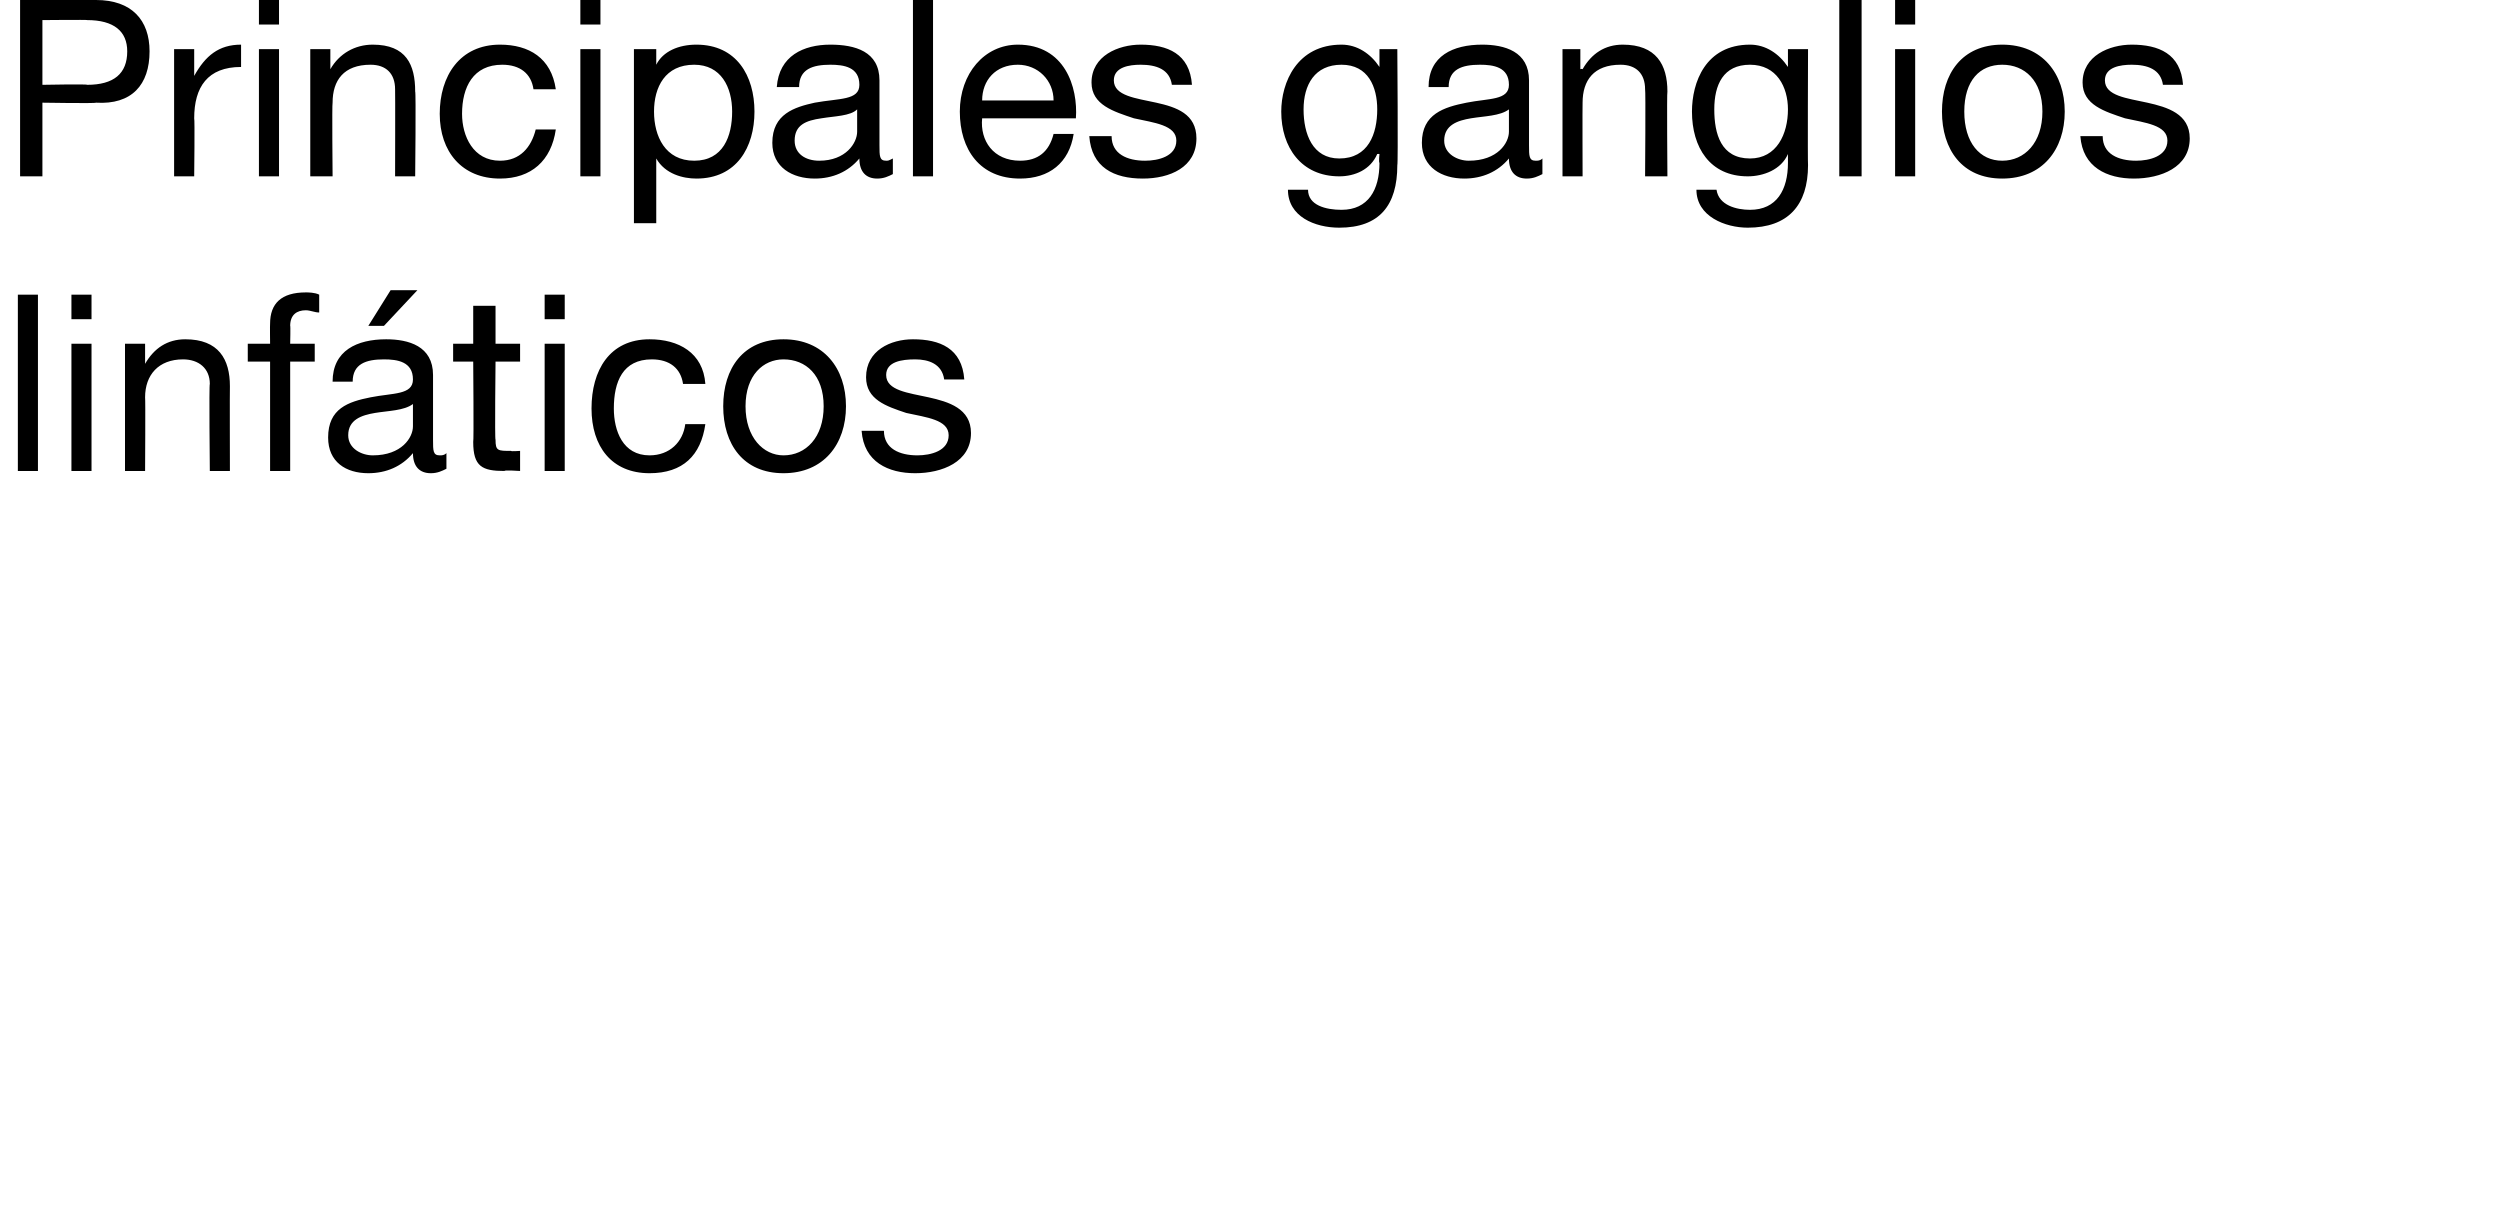
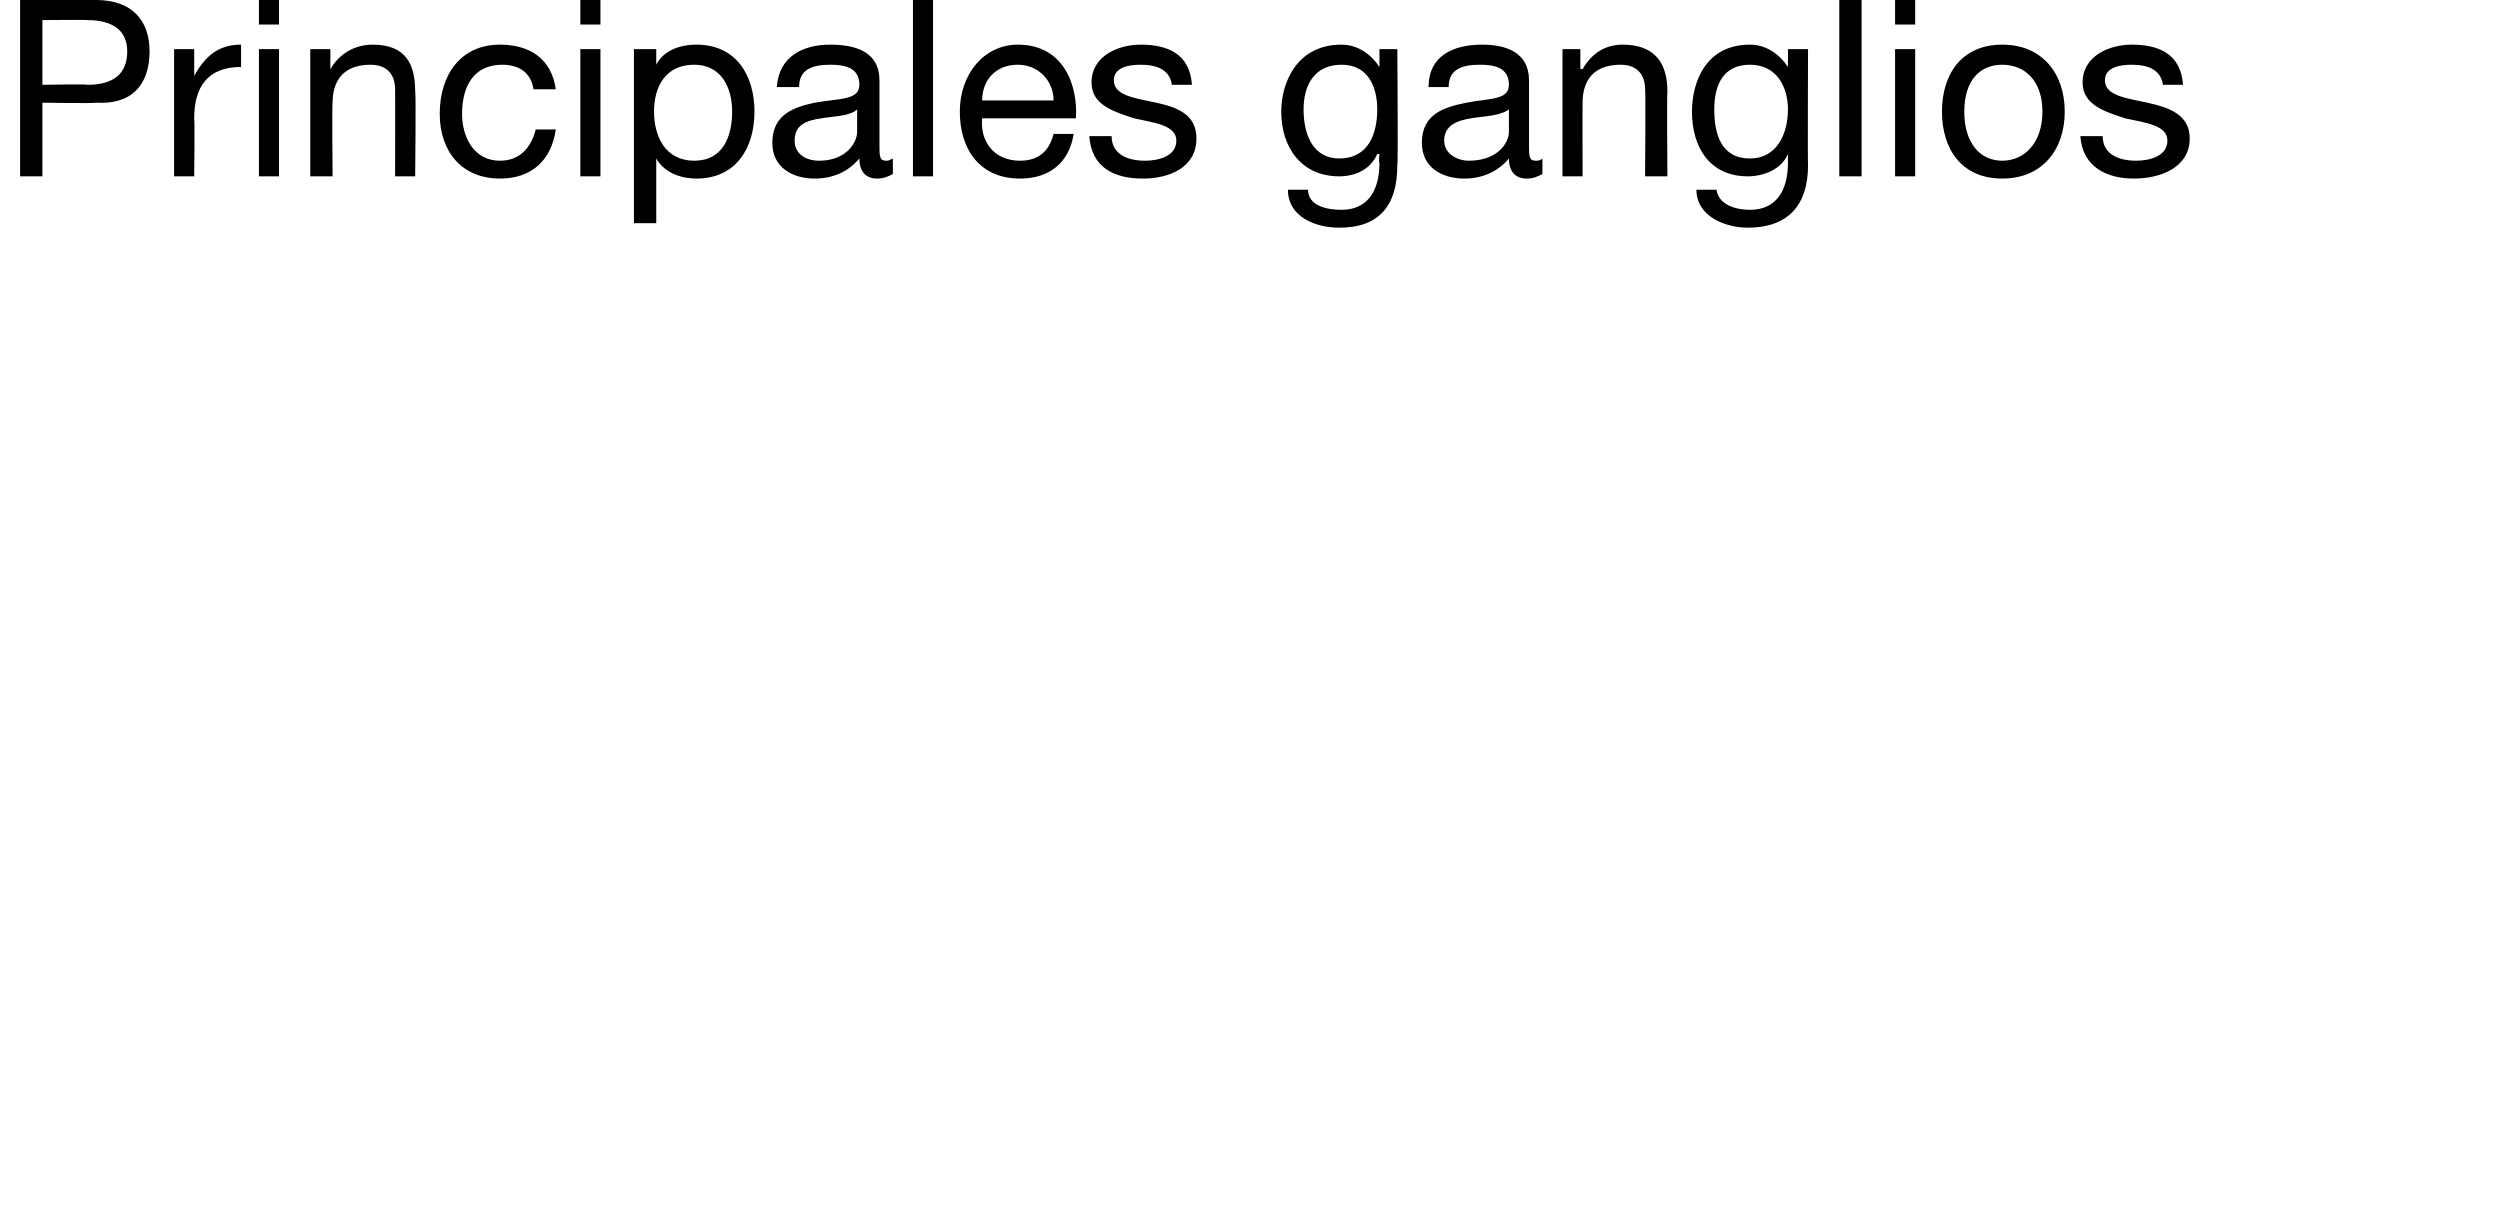
<svg xmlns="http://www.w3.org/2000/svg" version="1.1" width="112px" height="55.1px" viewBox="0 0 112 55.1">
  <desc>Principales ganglios linf ticos</desc>
  <defs />
  <g id="Polygon35685">
-     <path d="M 0.8 13.2 L 1.7 13.2 L 1.7 21.1 L 0.8 21.1 L 0.8 13.2 Z M 3.2 15.4 L 4.1 15.4 L 4.1 21.1 L 3.2 21.1 L 3.2 15.4 Z M 4.1 14.3 L 3.2 14.3 L 3.2 13.2 L 4.1 13.2 L 4.1 14.3 Z M 5.6 15.4 L 6.5 15.4 L 6.5 16.3 C 6.5 16.3 6.49 16.27 6.5 16.3 C 6.9 15.6 7.5 15.2 8.3 15.2 C 9.8 15.2 10.3 16.1 10.3 17.3 C 10.29 17.31 10.3 21.1 10.3 21.1 L 9.4 21.1 C 9.4 21.1 9.36 17.2 9.4 17.2 C 9.4 16.5 8.9 16.1 8.2 16.1 C 7.1 16.1 6.5 16.8 6.5 17.8 C 6.52 17.84 6.5 21.1 6.5 21.1 L 5.6 21.1 L 5.6 15.4 Z M 12.1 16.2 L 11.1 16.2 L 11.1 15.4 L 12.1 15.4 C 12.1 15.4 12.09 14.52 12.1 14.5 C 12.1 13.6 12.6 13.1 13.7 13.1 C 13.8 13.1 14.1 13.1 14.3 13.2 C 14.3 13.2 14.3 14 14.3 14 C 14.1 14 13.9 13.9 13.7 13.9 C 13.3 13.9 13 14.1 13 14.6 C 13.02 14.57 13 15.4 13 15.4 L 14.1 15.4 L 14.1 16.2 L 13 16.2 L 13 21.1 L 12.1 21.1 L 12.1 16.2 Z M 18.5 18.1 C 18.1 18.4 17.4 18.4 16.8 18.5 C 16.2 18.6 15.6 18.8 15.6 19.5 C 15.6 20.1 16.2 20.4 16.7 20.4 C 18 20.4 18.5 19.6 18.5 19.1 C 18.5 19.1 18.5 18.1 18.5 18.1 Z M 20 21 C 19.8 21.1 19.6 21.2 19.3 21.2 C 18.8 21.2 18.5 20.9 18.5 20.3 C 18 20.9 17.3 21.2 16.5 21.2 C 15.5 21.2 14.7 20.7 14.7 19.6 C 14.7 18.3 15.6 18 16.6 17.8 C 17.6 17.6 18.5 17.7 18.5 17 C 18.5 16.2 17.8 16.1 17.2 16.1 C 16.4 16.1 15.8 16.3 15.8 17.1 C 15.8 17.1 14.9 17.1 14.9 17.1 C 14.9 15.7 16 15.2 17.3 15.2 C 18.3 15.2 19.4 15.5 19.4 16.8 C 19.4 16.8 19.4 19.7 19.4 19.7 C 19.4 20.2 19.4 20.4 19.7 20.4 C 19.8 20.4 19.9 20.4 20 20.3 C 20 20.3 20 21 20 21 Z M 17.5 13 L 18.7 13 L 17.2 14.6 L 16.5 14.6 L 17.5 13 Z M 22.2 15.4 L 23.3 15.4 L 23.3 16.2 L 22.2 16.2 C 22.2 16.2 22.16 19.72 22.2 19.7 C 22.2 20.2 22.3 20.2 22.9 20.2 C 22.87 20.23 23.3 20.2 23.3 20.2 L 23.3 21.1 C 23.3 21.1 22.58 21.05 22.6 21.1 C 21.6 21.1 21.2 20.9 21.2 19.8 C 21.23 19.81 21.2 16.2 21.2 16.2 L 20.3 16.2 L 20.3 15.4 L 21.2 15.4 L 21.2 13.7 L 22.2 13.7 L 22.2 15.4 Z M 24.4 15.4 L 25.3 15.4 L 25.3 21.1 L 24.4 21.1 L 24.4 15.4 Z M 25.3 14.3 L 24.4 14.3 L 24.4 13.2 L 25.3 13.2 L 25.3 14.3 Z M 30.6 17.2 C 30.5 16.5 30 16.1 29.2 16.1 C 27.9 16.1 27.5 17.1 27.5 18.3 C 27.5 19.3 27.9 20.4 29.1 20.4 C 30 20.4 30.6 19.8 30.7 19 C 30.7 19 31.6 19 31.6 19 C 31.4 20.4 30.6 21.2 29.1 21.2 C 27.4 21.2 26.5 20 26.5 18.3 C 26.5 16.6 27.3 15.2 29.1 15.2 C 30.4 15.2 31.5 15.8 31.6 17.2 C 31.6 17.2 30.6 17.2 30.6 17.2 Z M 35.1 15.2 C 36.9 15.2 37.9 16.5 37.9 18.2 C 37.9 19.9 36.9 21.2 35.1 21.2 C 33.3 21.2 32.4 19.9 32.4 18.2 C 32.4 16.5 33.3 15.2 35.1 15.2 Z M 35.1 20.4 C 36.1 20.4 36.9 19.6 36.9 18.2 C 36.9 16.8 36.1 16.1 35.1 16.1 C 34.2 16.1 33.4 16.8 33.4 18.2 C 33.4 19.6 34.2 20.4 35.1 20.4 Z M 39.6 19.3 C 39.6 20.1 40.3 20.4 41.1 20.4 C 41.7 20.4 42.5 20.2 42.5 19.5 C 42.5 18.8 41.5 18.7 40.6 18.5 C 39.7 18.2 38.8 17.9 38.8 16.9 C 38.8 15.7 39.9 15.2 40.9 15.2 C 42.1 15.2 43.1 15.6 43.2 17 C 43.2 17 42.3 17 42.3 17 C 42.2 16.3 41.6 16.1 41 16.1 C 40.4 16.1 39.7 16.2 39.7 16.8 C 39.7 17.5 40.7 17.6 41.6 17.8 C 42.5 18 43.5 18.3 43.5 19.4 C 43.5 20.7 42.2 21.2 41 21.2 C 39.8 21.2 38.7 20.7 38.6 19.3 C 38.6 19.3 39.6 19.3 39.6 19.3 Z " stroke="none" fill="#000" />
-   </g>
+     </g>
  <g id="Polygon35684">
-     <path d="M 0.9 0 C 0.9 0 4.3 0 4.3 0 C 5.9 0 6.7 0.9 6.7 2.3 C 6.7 3.8 5.9 4.7 4.3 4.6 C 4.3 4.64 1.9 4.6 1.9 4.6 L 1.9 7.9 L 0.9 7.9 L 0.9 0 Z M 1.9 3.8 C 1.9 3.8 3.95 3.76 3.9 3.8 C 5.1 3.8 5.7 3.3 5.7 2.3 C 5.7 1.4 5.1 0.9 3.9 0.9 C 3.95 0.88 1.9 0.9 1.9 0.9 L 1.9 3.8 Z M 7.8 2.2 L 8.7 2.2 L 8.7 3.4 C 8.7 3.4 8.7 3.37 8.7 3.4 C 9.2 2.5 9.8 2 10.8 2 C 10.8 2 10.8 3 10.8 3 C 9.3 3 8.7 3.9 8.7 5.3 C 8.73 5.32 8.7 7.9 8.7 7.9 L 7.8 7.9 L 7.8 2.2 Z M 11.6 2.2 L 12.5 2.2 L 12.5 7.9 L 11.6 7.9 L 11.6 2.2 Z M 12.5 1.1 L 11.6 1.1 L 11.6 0 L 12.5 0 L 12.5 1.1 Z M 13.9 2.2 L 14.8 2.2 L 14.8 3.1 C 14.8 3.1 14.84 3.07 14.8 3.1 C 15.2 2.4 15.9 2 16.7 2 C 18.2 2 18.6 2.9 18.6 4.1 C 18.64 4.11 18.6 7.9 18.6 7.9 L 17.7 7.9 C 17.7 7.9 17.71 4 17.7 4 C 17.7 3.3 17.3 2.9 16.6 2.9 C 15.4 2.9 14.9 3.6 14.9 4.6 C 14.87 4.64 14.9 7.9 14.9 7.9 L 13.9 7.9 L 13.9 2.2 Z M 23.9 4 C 23.8 3.3 23.3 2.9 22.5 2.9 C 21.2 2.9 20.7 3.9 20.7 5.1 C 20.7 6.1 21.2 7.2 22.4 7.2 C 23.3 7.2 23.8 6.6 24 5.8 C 24 5.8 24.9 5.8 24.9 5.8 C 24.7 7.2 23.8 8 22.4 8 C 20.7 8 19.7 6.8 19.7 5.1 C 19.7 3.4 20.6 2 22.4 2 C 23.7 2 24.7 2.6 24.9 4 C 24.9 4 23.9 4 23.9 4 Z M 26 2.2 L 26.9 2.2 L 26.9 7.9 L 26 7.9 L 26 2.2 Z M 26.9 1.1 L 26 1.1 L 26 0 L 26.9 0 L 26.9 1.1 Z M 31.1 2.9 C 29.8 2.9 29.3 3.9 29.3 5 C 29.3 6.1 29.8 7.2 31.1 7.2 C 32.4 7.2 32.8 6.1 32.8 5 C 32.8 3.9 32.3 2.9 31.1 2.9 Z M 28.4 2.2 L 29.4 2.2 L 29.4 2.9 C 29.4 2.9 29.39 2.94 29.4 2.9 C 29.7 2.3 30.4 2 31.2 2 C 33 2 33.8 3.4 33.8 5 C 33.8 6.6 33 8 31.2 8 C 30.6 8 29.8 7.8 29.4 7.1 C 29.39 7.1 29.4 7.1 29.4 7.1 L 29.4 10 L 28.4 10 L 28.4 2.2 Z M 38.4 4.9 C 38.1 5.2 37.4 5.2 36.8 5.3 C 36.1 5.4 35.6 5.6 35.6 6.3 C 35.6 6.9 36.1 7.2 36.7 7.2 C 37.9 7.2 38.4 6.4 38.4 5.9 C 38.4 5.9 38.4 4.9 38.4 4.9 Z M 40 7.8 C 39.8 7.9 39.6 8 39.3 8 C 38.8 8 38.5 7.7 38.5 7.1 C 38 7.7 37.3 8 36.5 8 C 35.5 8 34.6 7.5 34.6 6.4 C 34.6 5.1 35.6 4.8 36.5 4.6 C 37.6 4.4 38.5 4.5 38.5 3.8 C 38.5 3 37.8 2.9 37.2 2.9 C 36.4 2.9 35.8 3.1 35.8 3.9 C 35.8 3.9 34.8 3.9 34.8 3.9 C 34.9 2.5 36 2 37.2 2 C 38.3 2 39.4 2.3 39.4 3.6 C 39.4 3.6 39.4 6.5 39.4 6.5 C 39.4 7 39.4 7.2 39.7 7.2 C 39.8 7.2 39.8 7.2 40 7.1 C 40 7.1 40 7.8 40 7.8 Z M 40.9 0 L 41.8 0 L 41.8 7.9 L 40.9 7.9 L 40.9 0 Z M 48.1 6 C 47.9 7.3 47 8 45.7 8 C 43.9 8 43 6.7 43 5 C 43 3.3 44.1 2 45.6 2 C 47.7 2 48.3 3.9 48.2 5.3 C 48.2 5.3 44 5.3 44 5.3 C 43.9 6.3 44.5 7.2 45.7 7.2 C 46.5 7.2 47 6.8 47.2 6 C 47.2 6 48.1 6 48.1 6 Z M 47.2 4.5 C 47.2 3.6 46.5 2.9 45.6 2.9 C 44.6 2.9 44 3.6 44 4.5 C 44 4.5 47.2 4.5 47.2 4.5 Z M 49.8 6.1 C 49.8 6.9 50.5 7.2 51.3 7.2 C 51.9 7.2 52.7 7 52.7 6.3 C 52.7 5.6 51.7 5.5 50.8 5.3 C 49.9 5 48.9 4.7 48.9 3.7 C 48.9 2.5 50.1 2 51.1 2 C 52.3 2 53.3 2.4 53.4 3.8 C 53.4 3.8 52.5 3.8 52.5 3.8 C 52.4 3.1 51.8 2.9 51.1 2.9 C 50.6 2.9 49.9 3 49.9 3.6 C 49.9 4.3 50.9 4.4 51.8 4.6 C 52.7 4.8 53.6 5.1 53.6 6.2 C 53.6 7.5 52.4 8 51.2 8 C 49.9 8 48.9 7.5 48.8 6.1 C 48.8 6.1 49.8 6.1 49.8 6.1 Z M 61.7 4.9 C 61.7 3.9 61.3 2.9 60.1 2.9 C 58.9 2.9 58.4 3.8 58.4 4.9 C 58.4 6 58.8 7.1 60 7.1 C 61.3 7.1 61.7 6 61.7 4.9 Z M 62.6 7.4 C 62.6 9.2 61.8 10.2 60 10.2 C 58.9 10.2 57.7 9.7 57.7 8.5 C 57.7 8.5 58.6 8.5 58.6 8.5 C 58.6 9.2 59.4 9.4 60.1 9.4 C 61.3 9.4 61.8 8.5 61.8 7.3 C 61.76 7.26 61.8 6.9 61.8 6.9 C 61.8 6.9 61.74 6.89 61.7 6.9 C 61.4 7.6 60.7 7.9 60 7.9 C 58.3 7.9 57.4 6.6 57.4 5 C 57.4 3.7 58.1 2 60.1 2 C 60.8 2 61.4 2.4 61.8 3 C 61.75 2.98 61.8 3 61.8 3 L 61.8 2.2 L 62.6 2.2 C 62.6 2.2 62.64 7.37 62.6 7.4 Z M 67.6 4.9 C 67.2 5.2 66.5 5.2 65.9 5.3 C 65.3 5.4 64.7 5.6 64.7 6.3 C 64.7 6.9 65.3 7.2 65.8 7.2 C 67.1 7.2 67.6 6.4 67.6 5.9 C 67.6 5.9 67.6 4.9 67.6 4.9 Z M 69.1 7.8 C 68.9 7.9 68.7 8 68.4 8 C 67.9 8 67.6 7.7 67.6 7.1 C 67.1 7.7 66.4 8 65.6 8 C 64.6 8 63.7 7.5 63.7 6.4 C 63.7 5.1 64.7 4.8 65.7 4.6 C 66.7 4.4 67.6 4.5 67.6 3.8 C 67.6 3 66.9 2.9 66.3 2.9 C 65.5 2.9 64.9 3.1 64.9 3.9 C 64.9 3.9 64 3.9 64 3.9 C 64 2.5 65.1 2 66.4 2 C 67.4 2 68.5 2.3 68.5 3.6 C 68.5 3.6 68.5 6.5 68.5 6.5 C 68.5 7 68.5 7.2 68.8 7.2 C 68.9 7.2 69 7.2 69.1 7.1 C 69.1 7.1 69.1 7.8 69.1 7.8 Z M 70 2.2 L 70.8 2.2 L 70.8 3.1 C 70.8 3.1 70.86 3.07 70.9 3.1 C 71.3 2.4 71.9 2 72.7 2 C 74.2 2 74.7 2.9 74.7 4.1 C 74.67 4.11 74.7 7.9 74.7 7.9 L 73.7 7.9 C 73.7 7.9 73.73 4 73.7 4 C 73.7 3.3 73.3 2.9 72.6 2.9 C 71.4 2.9 70.9 3.6 70.9 4.6 C 70.89 4.64 70.9 7.9 70.9 7.9 L 70 7.9 L 70 2.2 Z M 80.1 4.9 C 80.1 3.9 79.6 2.9 78.4 2.9 C 77.2 2.9 76.8 3.8 76.8 4.9 C 76.8 6 77.1 7.1 78.4 7.1 C 79.6 7.1 80.1 6 80.1 4.9 Z M 81 7.4 C 81 9.2 80.1 10.2 78.3 10.2 C 77.3 10.2 76 9.7 76 8.5 C 76 8.5 76.9 8.5 76.9 8.5 C 77 9.2 77.8 9.4 78.4 9.4 C 79.6 9.4 80.1 8.5 80.1 7.3 C 80.1 7.26 80.1 6.9 80.1 6.9 C 80.1 6.9 80.08 6.89 80.1 6.9 C 79.8 7.6 79 7.9 78.3 7.9 C 76.6 7.9 75.8 6.6 75.8 5 C 75.8 3.7 76.4 2 78.4 2 C 79.1 2 79.7 2.4 80.1 3 C 80.09 2.98 80.1 3 80.1 3 L 80.1 2.2 L 81 2.2 C 81 2.2 80.98 7.37 81 7.4 Z M 82.4 0 L 83.4 0 L 83.4 7.9 L 82.4 7.9 L 82.4 0 Z M 84.9 2.2 L 85.8 2.2 L 85.8 7.9 L 84.9 7.9 L 84.9 2.2 Z M 85.8 1.1 L 84.9 1.1 L 84.9 0 L 85.8 0 L 85.8 1.1 Z M 89.7 2 C 91.5 2 92.5 3.3 92.5 5 C 92.5 6.7 91.5 8 89.7 8 C 87.9 8 87 6.7 87 5 C 87 3.3 87.9 2 89.7 2 Z M 89.7 7.2 C 90.7 7.2 91.5 6.4 91.5 5 C 91.5 3.6 90.7 2.9 89.7 2.9 C 88.7 2.9 88 3.6 88 5 C 88 6.4 88.7 7.2 89.7 7.2 Z M 94.2 6.1 C 94.2 6.9 94.9 7.2 95.7 7.2 C 96.3 7.2 97.1 7 97.1 6.3 C 97.1 5.6 96.1 5.5 95.2 5.3 C 94.3 5 93.3 4.7 93.3 3.7 C 93.3 2.5 94.5 2 95.5 2 C 96.7 2 97.7 2.4 97.8 3.8 C 97.8 3.8 96.9 3.8 96.9 3.8 C 96.8 3.1 96.2 2.9 95.5 2.9 C 95 2.9 94.3 3 94.3 3.6 C 94.3 4.3 95.3 4.4 96.2 4.6 C 97.1 4.8 98.1 5.1 98.1 6.2 C 98.1 7.5 96.8 8 95.6 8 C 94.4 8 93.3 7.5 93.2 6.1 C 93.2 6.1 94.2 6.1 94.2 6.1 Z " stroke="none" fill="#000" />
+     <path d="M 0.9 0 C 0.9 0 4.3 0 4.3 0 C 5.9 0 6.7 0.9 6.7 2.3 C 6.7 3.8 5.9 4.7 4.3 4.6 C 4.3 4.64 1.9 4.6 1.9 4.6 L 1.9 7.9 L 0.9 7.9 L 0.9 0 Z M 1.9 3.8 C 1.9 3.8 3.95 3.76 3.9 3.8 C 5.1 3.8 5.7 3.3 5.7 2.3 C 5.7 1.4 5.1 0.9 3.9 0.9 C 3.95 0.88 1.9 0.9 1.9 0.9 L 1.9 3.8 Z M 7.8 2.2 L 8.7 2.2 L 8.7 3.4 C 8.7 3.4 8.7 3.37 8.7 3.4 C 9.2 2.5 9.8 2 10.8 2 C 10.8 2 10.8 3 10.8 3 C 9.3 3 8.7 3.9 8.7 5.3 C 8.73 5.32 8.7 7.9 8.7 7.9 L 7.8 7.9 L 7.8 2.2 Z M 11.6 2.2 L 12.5 2.2 L 12.5 7.9 L 11.6 7.9 L 11.6 2.2 Z M 12.5 1.1 L 11.6 1.1 L 11.6 0 L 12.5 0 L 12.5 1.1 Z M 13.9 2.2 L 14.8 2.2 L 14.8 3.1 C 14.8 3.1 14.84 3.07 14.8 3.1 C 15.2 2.4 15.9 2 16.7 2 C 18.2 2 18.6 2.9 18.6 4.1 C 18.64 4.11 18.6 7.9 18.6 7.9 L 17.7 7.9 C 17.7 7.9 17.71 4 17.7 4 C 17.7 3.3 17.3 2.9 16.6 2.9 C 15.4 2.9 14.9 3.6 14.9 4.6 C 14.87 4.64 14.9 7.9 14.9 7.9 L 13.9 7.9 L 13.9 2.2 Z M 23.9 4 C 23.8 3.3 23.3 2.9 22.5 2.9 C 21.2 2.9 20.7 3.9 20.7 5.1 C 20.7 6.1 21.2 7.2 22.4 7.2 C 23.3 7.2 23.8 6.6 24 5.8 C 24 5.8 24.9 5.8 24.9 5.8 C 24.7 7.2 23.8 8 22.4 8 C 20.7 8 19.7 6.8 19.7 5.1 C 19.7 3.4 20.6 2 22.4 2 C 23.7 2 24.7 2.6 24.9 4 C 24.9 4 23.9 4 23.9 4 Z M 26 2.2 L 26.9 2.2 L 26.9 7.9 L 26 7.9 L 26 2.2 Z M 26.9 1.1 L 26 1.1 L 26 0 L 26.9 0 L 26.9 1.1 Z M 31.1 2.9 C 29.8 2.9 29.3 3.9 29.3 5 C 29.3 6.1 29.8 7.2 31.1 7.2 C 32.4 7.2 32.8 6.1 32.8 5 C 32.8 3.9 32.3 2.9 31.1 2.9 Z M 28.4 2.2 L 29.4 2.2 L 29.4 2.9 C 29.4 2.9 29.39 2.94 29.4 2.9 C 29.7 2.3 30.4 2 31.2 2 C 33 2 33.8 3.4 33.8 5 C 33.8 6.6 33 8 31.2 8 C 30.6 8 29.8 7.8 29.4 7.1 C 29.39 7.1 29.4 7.1 29.4 7.1 L 29.4 10 L 28.4 10 L 28.4 2.2 Z M 38.4 4.9 C 38.1 5.2 37.4 5.2 36.8 5.3 C 36.1 5.4 35.6 5.6 35.6 6.3 C 35.6 6.9 36.1 7.2 36.7 7.2 C 37.9 7.2 38.4 6.4 38.4 5.9 C 38.4 5.9 38.4 4.9 38.4 4.9 Z M 40 7.8 C 39.8 7.9 39.6 8 39.3 8 C 38.8 8 38.5 7.7 38.5 7.1 C 38 7.7 37.3 8 36.5 8 C 35.5 8 34.6 7.5 34.6 6.4 C 34.6 5.1 35.6 4.8 36.5 4.6 C 37.6 4.4 38.5 4.5 38.5 3.8 C 38.5 3 37.8 2.9 37.2 2.9 C 36.4 2.9 35.8 3.1 35.8 3.9 C 35.8 3.9 34.8 3.9 34.8 3.9 C 34.9 2.5 36 2 37.2 2 C 38.3 2 39.4 2.3 39.4 3.6 C 39.4 3.6 39.4 6.5 39.4 6.5 C 39.4 7 39.4 7.2 39.7 7.2 C 39.8 7.2 39.8 7.2 40 7.1 C 40 7.1 40 7.8 40 7.8 Z M 40.9 0 L 41.8 0 L 41.8 7.9 L 40.9 7.9 L 40.9 0 Z M 48.1 6 C 47.9 7.3 47 8 45.7 8 C 43.9 8 43 6.7 43 5 C 43 3.3 44.1 2 45.6 2 C 47.7 2 48.3 3.9 48.2 5.3 C 48.2 5.3 44 5.3 44 5.3 C 43.9 6.3 44.5 7.2 45.7 7.2 C 46.5 7.2 47 6.8 47.2 6 C 47.2 6 48.1 6 48.1 6 Z M 47.2 4.5 C 47.2 3.6 46.5 2.9 45.6 2.9 C 44.6 2.9 44 3.6 44 4.5 C 44 4.5 47.2 4.5 47.2 4.5 Z M 49.8 6.1 C 49.8 6.9 50.5 7.2 51.3 7.2 C 51.9 7.2 52.7 7 52.7 6.3 C 52.7 5.6 51.7 5.5 50.8 5.3 C 49.9 5 48.9 4.7 48.9 3.7 C 48.9 2.5 50.1 2 51.1 2 C 52.3 2 53.3 2.4 53.4 3.8 C 53.4 3.8 52.5 3.8 52.5 3.8 C 52.4 3.1 51.8 2.9 51.1 2.9 C 50.6 2.9 49.9 3 49.9 3.6 C 49.9 4.3 50.9 4.4 51.8 4.6 C 52.7 4.8 53.6 5.1 53.6 6.2 C 53.6 7.5 52.4 8 51.2 8 C 49.9 8 48.9 7.5 48.8 6.1 C 48.8 6.1 49.8 6.1 49.8 6.1 Z M 61.7 4.9 C 61.7 3.9 61.3 2.9 60.1 2.9 C 58.9 2.9 58.4 3.8 58.4 4.9 C 58.4 6 58.8 7.1 60 7.1 C 61.3 7.1 61.7 6 61.7 4.9 Z M 62.6 7.4 C 62.6 9.2 61.8 10.2 60 10.2 C 58.9 10.2 57.7 9.7 57.7 8.5 C 57.7 8.5 58.6 8.5 58.6 8.5 C 58.6 9.2 59.4 9.4 60.1 9.4 C 61.3 9.4 61.8 8.5 61.8 7.3 C 61.76 7.26 61.8 6.9 61.8 6.9 C 61.8 6.9 61.74 6.89 61.7 6.9 C 61.4 7.6 60.7 7.9 60 7.9 C 58.3 7.9 57.4 6.6 57.4 5 C 57.4 3.7 58.1 2 60.1 2 C 60.8 2 61.4 2.4 61.8 3 C 61.75 2.98 61.8 3 61.8 3 L 61.8 2.2 L 62.6 2.2 C 62.6 2.2 62.64 7.37 62.6 7.4 Z M 67.6 4.9 C 67.2 5.2 66.5 5.2 65.9 5.3 C 65.3 5.4 64.7 5.6 64.7 6.3 C 64.7 6.9 65.3 7.2 65.8 7.2 C 67.1 7.2 67.6 6.4 67.6 5.9 C 67.6 5.9 67.6 4.9 67.6 4.9 Z M 69.1 7.8 C 68.9 7.9 68.7 8 68.4 8 C 67.9 8 67.6 7.7 67.6 7.1 C 67.1 7.7 66.4 8 65.6 8 C 64.6 8 63.7 7.5 63.7 6.4 C 63.7 5.1 64.7 4.8 65.7 4.6 C 66.7 4.4 67.6 4.5 67.6 3.8 C 67.6 3 66.9 2.9 66.3 2.9 C 65.5 2.9 64.9 3.1 64.9 3.9 C 64.9 3.9 64 3.9 64 3.9 C 64 2.5 65.1 2 66.4 2 C 67.4 2 68.5 2.3 68.5 3.6 C 68.5 3.6 68.5 6.5 68.5 6.5 C 68.5 7 68.5 7.2 68.8 7.2 C 68.9 7.2 69 7.2 69.1 7.1 C 69.1 7.1 69.1 7.8 69.1 7.8 Z M 70 2.2 L 70.8 2.2 L 70.8 3.1 C 70.8 3.1 70.86 3.07 70.9 3.1 C 71.3 2.4 71.9 2 72.7 2 C 74.2 2 74.7 2.9 74.7 4.1 C 74.67 4.11 74.7 7.9 74.7 7.9 L 73.7 7.9 C 73.7 7.9 73.73 4 73.7 4 C 73.7 3.3 73.3 2.9 72.6 2.9 C 71.4 2.9 70.9 3.6 70.9 4.6 C 70.89 4.64 70.9 7.9 70.9 7.9 L 70 7.9 L 70 2.2 Z M 80.1 4.9 C 80.1 3.9 79.6 2.9 78.4 2.9 C 77.2 2.9 76.8 3.8 76.8 4.9 C 76.8 6 77.1 7.1 78.4 7.1 C 79.6 7.1 80.1 6 80.1 4.9 Z M 81 7.4 C 81 9.2 80.1 10.2 78.3 10.2 C 77.3 10.2 76 9.7 76 8.5 C 76 8.5 76.9 8.5 76.9 8.5 C 77 9.2 77.8 9.4 78.4 9.4 C 79.6 9.4 80.1 8.5 80.1 7.3 C 80.1 7.26 80.1 6.9 80.1 6.9 C 80.1 6.9 80.08 6.89 80.1 6.9 C 79.8 7.6 79 7.9 78.3 7.9 C 76.6 7.9 75.8 6.6 75.8 5 C 75.8 3.7 76.4 2 78.4 2 C 79.1 2 79.7 2.4 80.1 3 C 80.09 2.98 80.1 3 80.1 3 L 80.1 2.2 L 81 2.2 C 81 2.2 80.98 7.37 81 7.4 Z M 82.4 0 L 83.4 0 L 83.4 7.9 L 82.4 7.9 L 82.4 0 Z M 84.9 2.2 L 85.8 2.2 L 85.8 7.9 L 84.9 7.9 L 84.9 2.2 Z M 85.8 1.1 L 84.9 1.1 L 84.9 0 L 85.8 0 L 85.8 1.1 M 89.7 2 C 91.5 2 92.5 3.3 92.5 5 C 92.5 6.7 91.5 8 89.7 8 C 87.9 8 87 6.7 87 5 C 87 3.3 87.9 2 89.7 2 Z M 89.7 7.2 C 90.7 7.2 91.5 6.4 91.5 5 C 91.5 3.6 90.7 2.9 89.7 2.9 C 88.7 2.9 88 3.6 88 5 C 88 6.4 88.7 7.2 89.7 7.2 Z M 94.2 6.1 C 94.2 6.9 94.9 7.2 95.7 7.2 C 96.3 7.2 97.1 7 97.1 6.3 C 97.1 5.6 96.1 5.5 95.2 5.3 C 94.3 5 93.3 4.7 93.3 3.7 C 93.3 2.5 94.5 2 95.5 2 C 96.7 2 97.7 2.4 97.8 3.8 C 97.8 3.8 96.9 3.8 96.9 3.8 C 96.8 3.1 96.2 2.9 95.5 2.9 C 95 2.9 94.3 3 94.3 3.6 C 94.3 4.3 95.3 4.4 96.2 4.6 C 97.1 4.8 98.1 5.1 98.1 6.2 C 98.1 7.5 96.8 8 95.6 8 C 94.4 8 93.3 7.5 93.2 6.1 C 93.2 6.1 94.2 6.1 94.2 6.1 Z " stroke="none" fill="#000" />
  </g>
</svg>